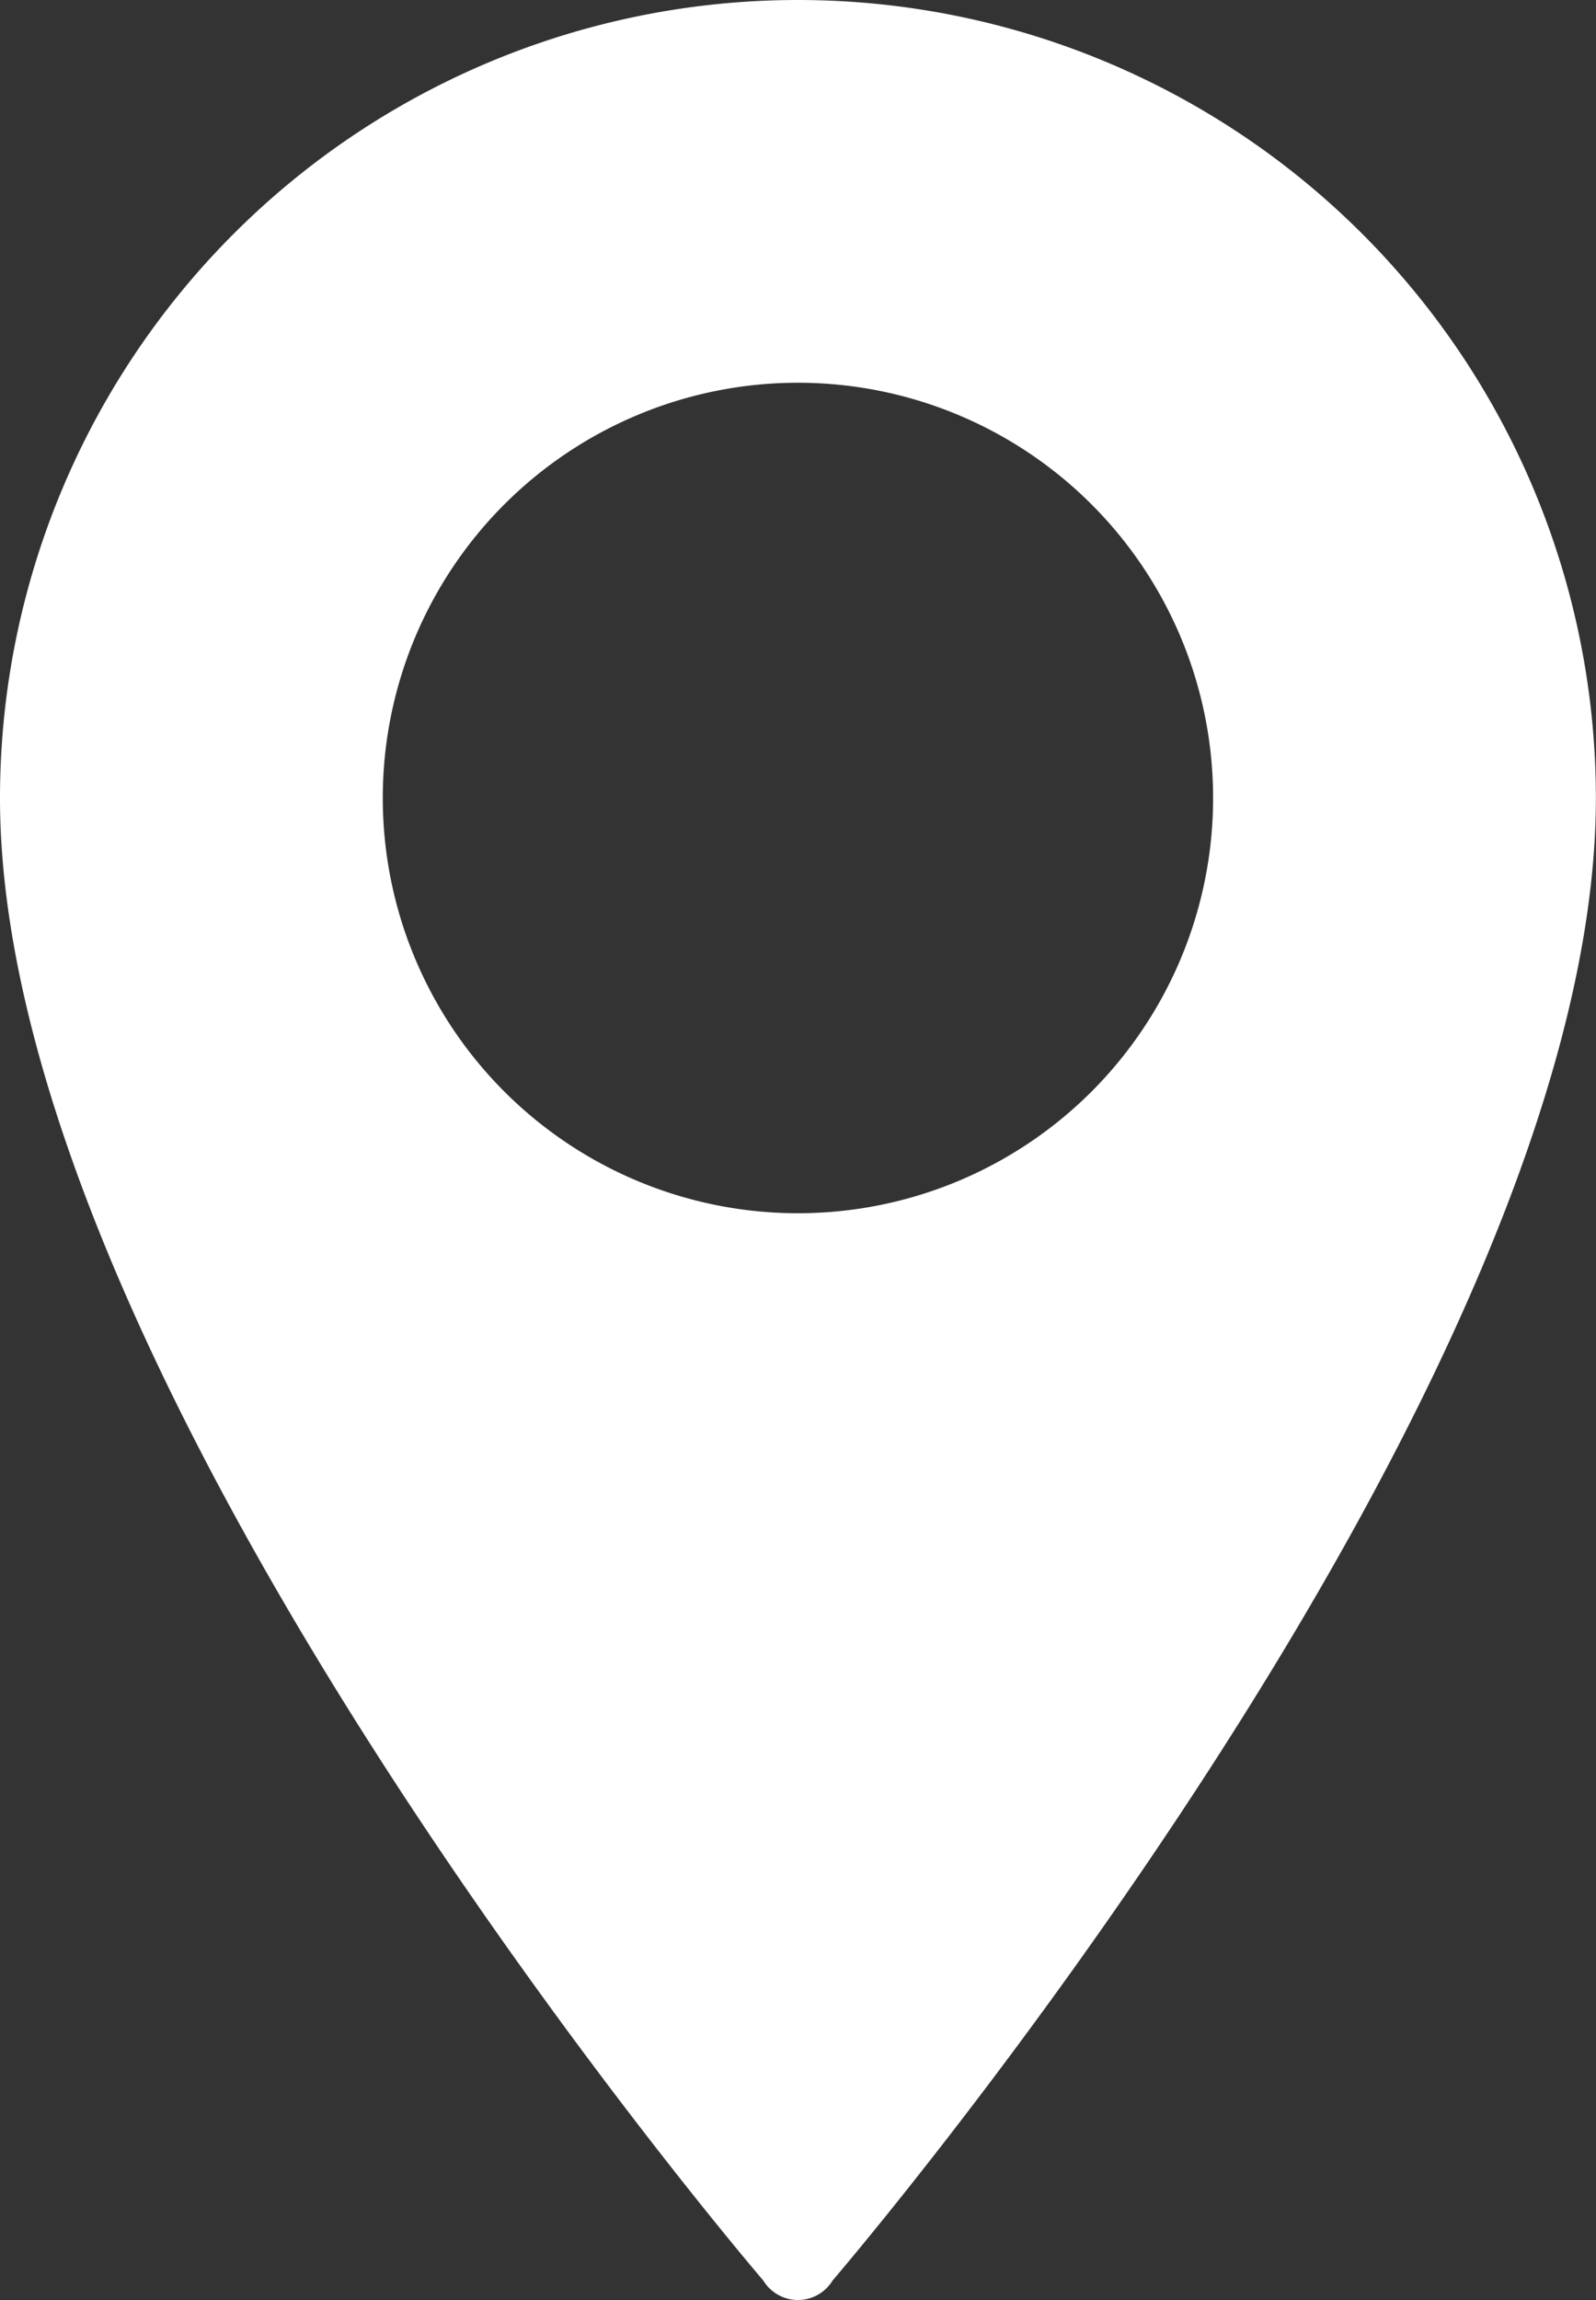
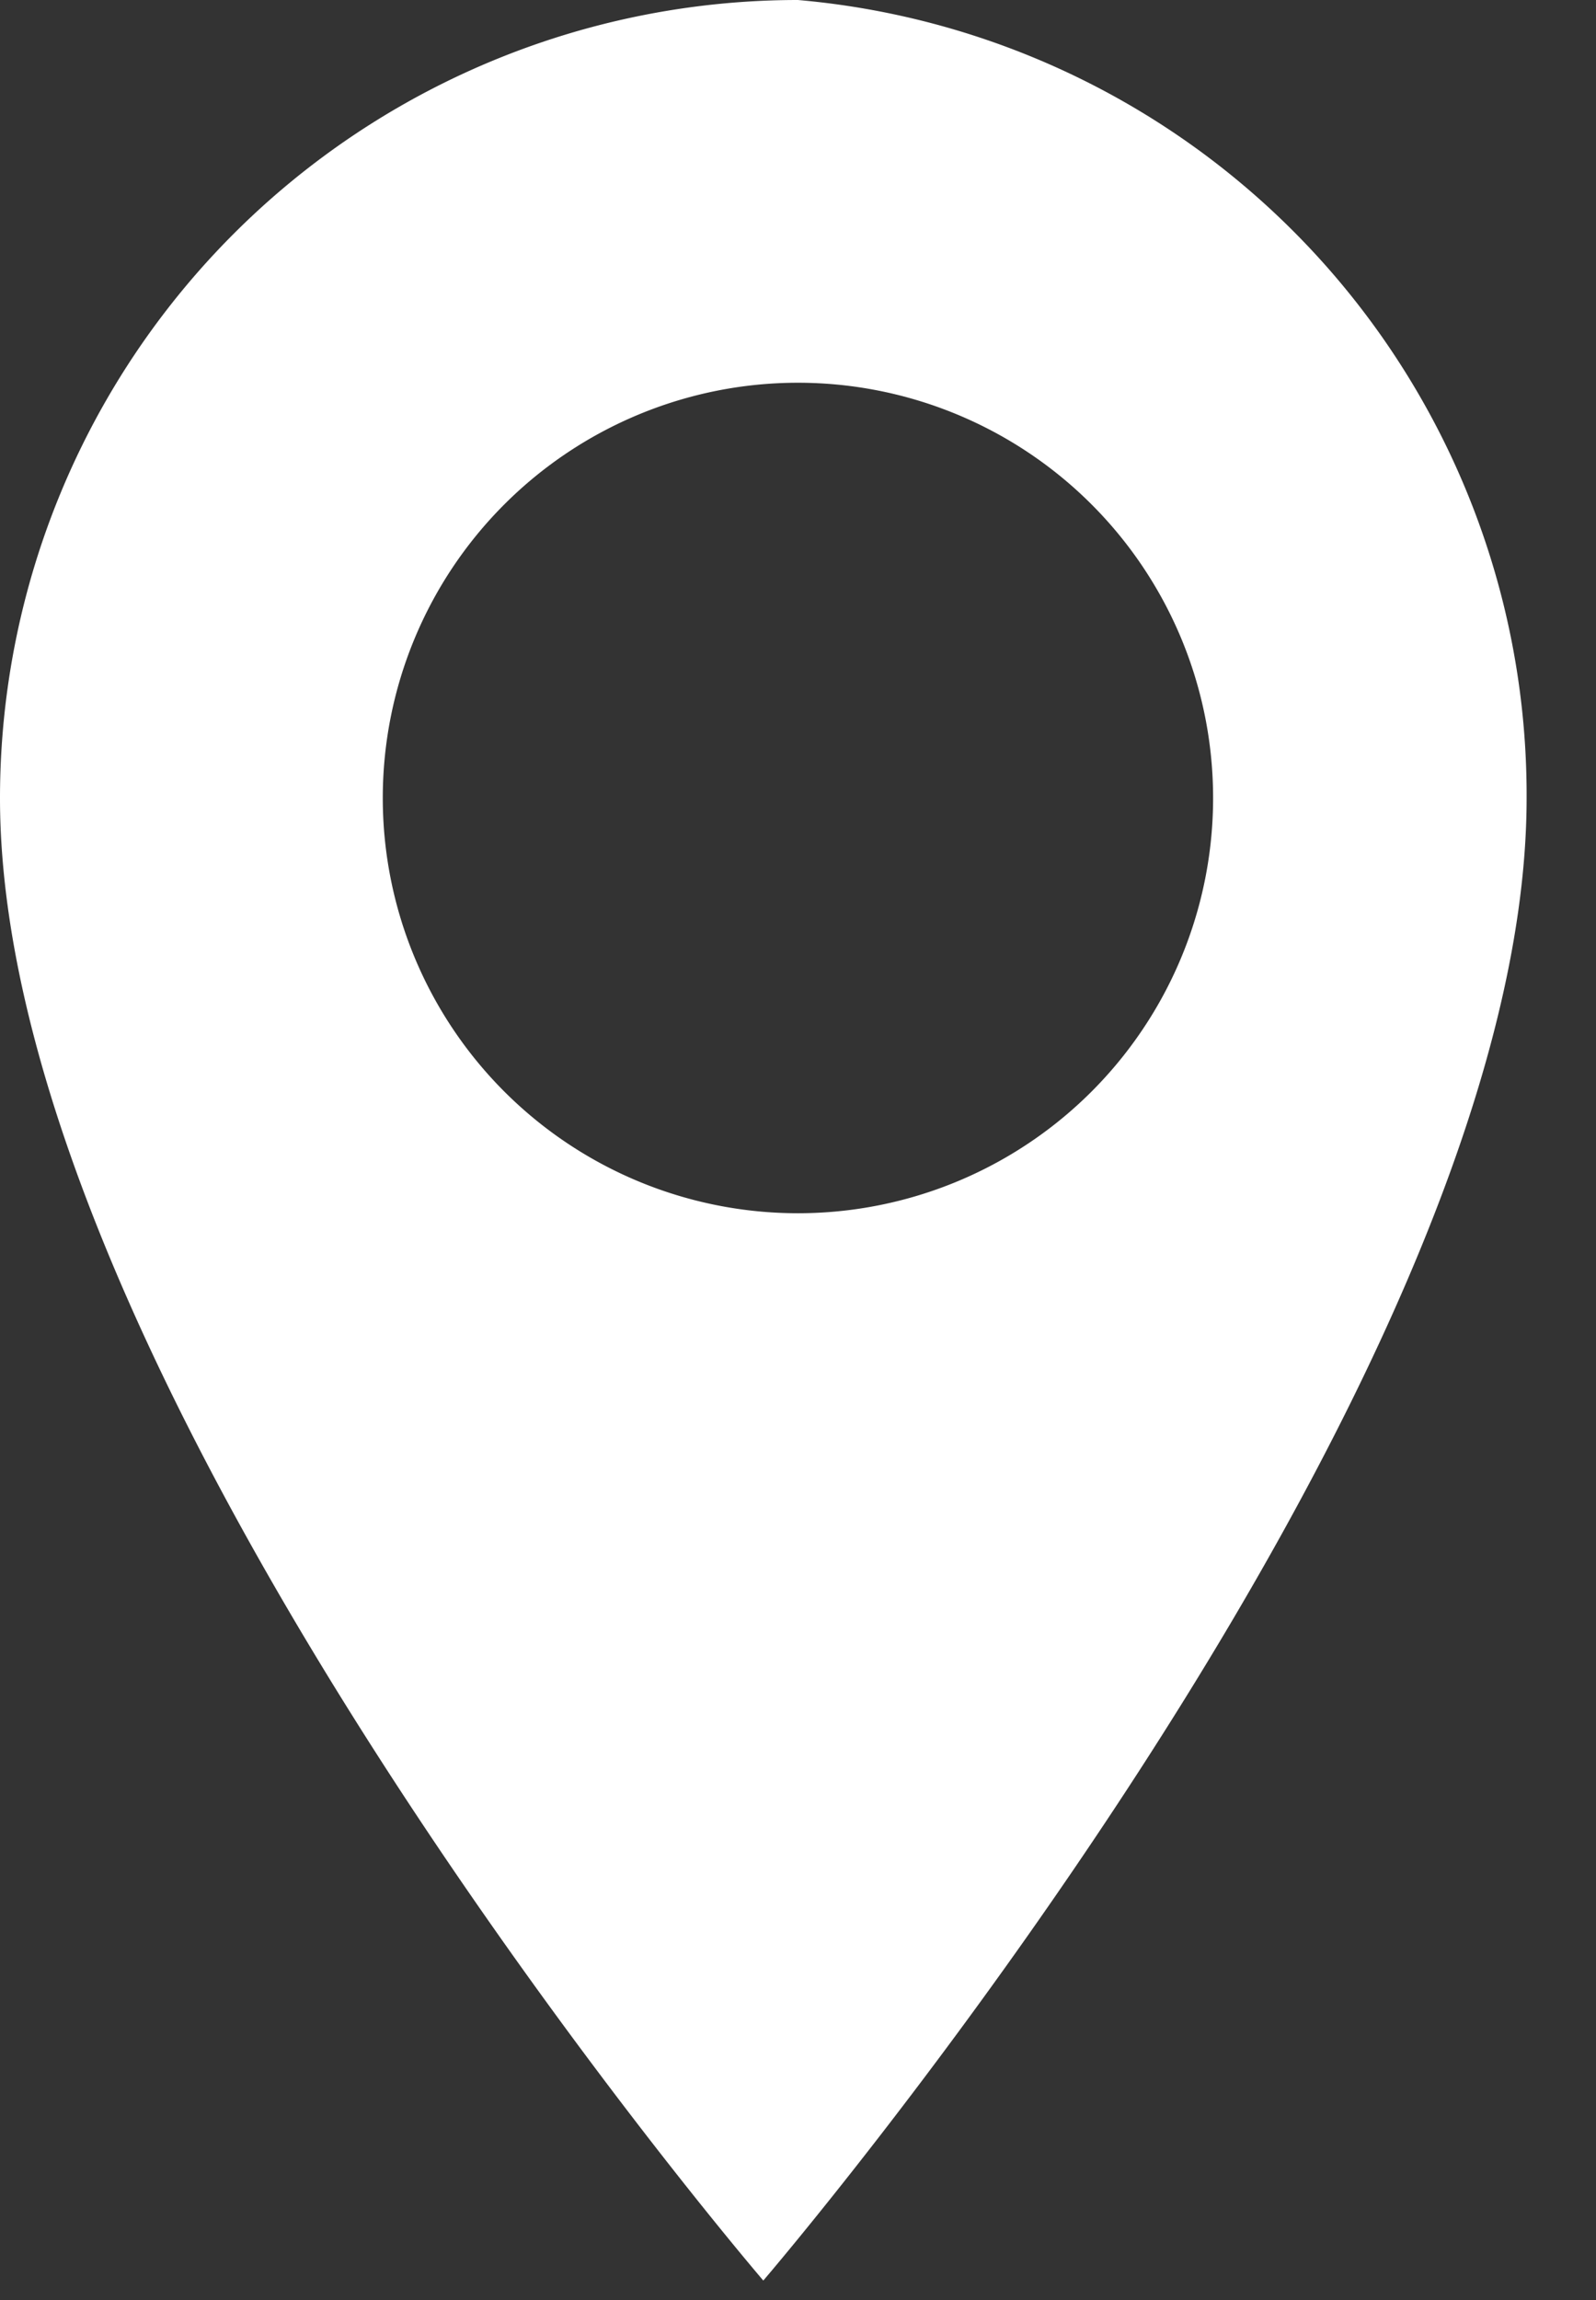
<svg xmlns="http://www.w3.org/2000/svg" width="13.455" height="19.386" viewBox="0 0 13.455 19.386">
  <rect x="0" y="0" width="13.455" height="19.386" fill="#333333" stroke="none" />
  <g id="Grupo_121" data-name="Grupo 121" transform="translate(-1401.384 -964.19)">
    <g id="Grupo_120" data-name="Grupo 120" transform="translate(1401.384 964.19)">
      <g id="Grupo_119" data-name="Grupo 119" transform="translate(0 0)">
        <g id="Grupo_118" data-name="Grupo 118">
          <g id="Grupo_117" data-name="Grupo 117">
-             <path id="Caminho_334" data-name="Caminho 334" d="M1408.111,964.19a6.727,6.727,0,0,0-6.727,6.727c0,5,6.435,12.495,6.435,12.495a.342.342,0,0,0,.584,0s6.435-7.493,6.435-12.495A6.727,6.727,0,0,0,1408.111,964.19Zm0,10.226a3.5,3.5,0,1,1,3.5-3.5A3.5,3.5,0,0,1,1408.111,974.416Z" transform="translate(-1401.384 -964.19)" fill="#fff" />
+             <path id="Caminho_334" data-name="Caminho 334" d="M1408.111,964.19a6.727,6.727,0,0,0-6.727,6.727c0,5,6.435,12.495,6.435,12.495s6.435-7.493,6.435-12.495A6.727,6.727,0,0,0,1408.111,964.19Zm0,10.226a3.5,3.5,0,1,1,3.5-3.5A3.5,3.5,0,0,1,1408.111,974.416Z" transform="translate(-1401.384 -964.19)" fill="#fff" />
          </g>
        </g>
      </g>
    </g>
  </g>
</svg>